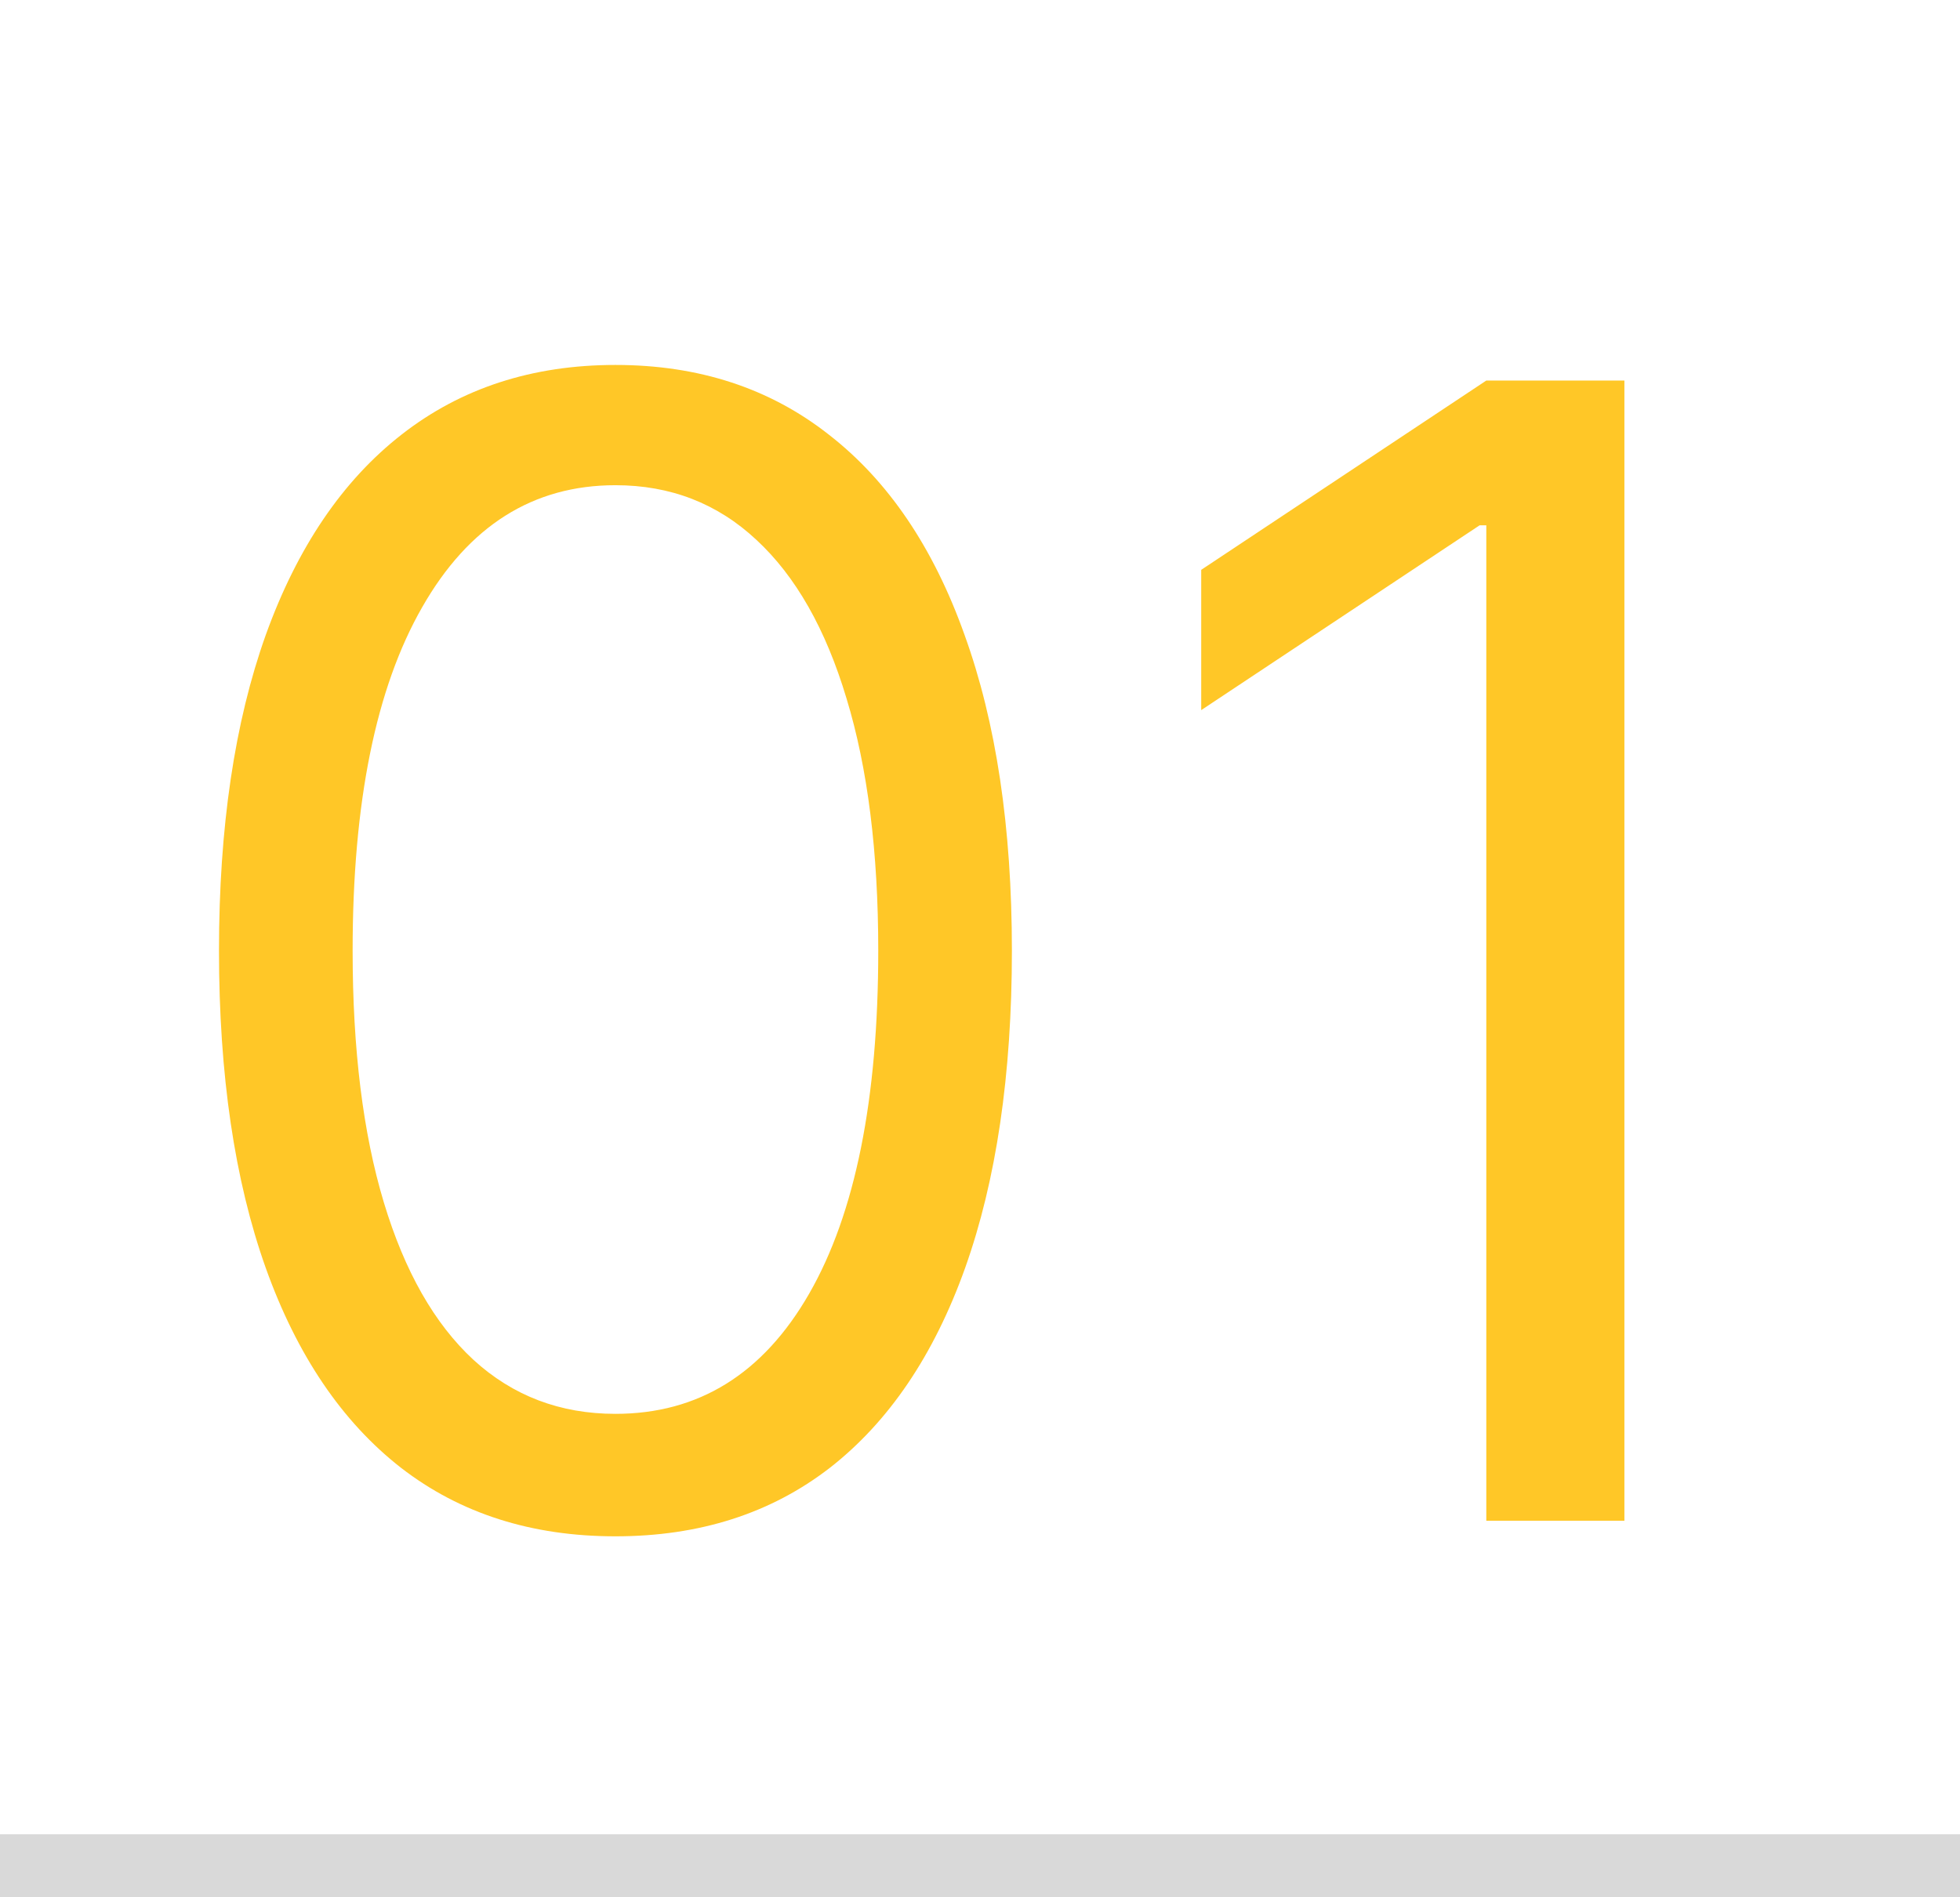
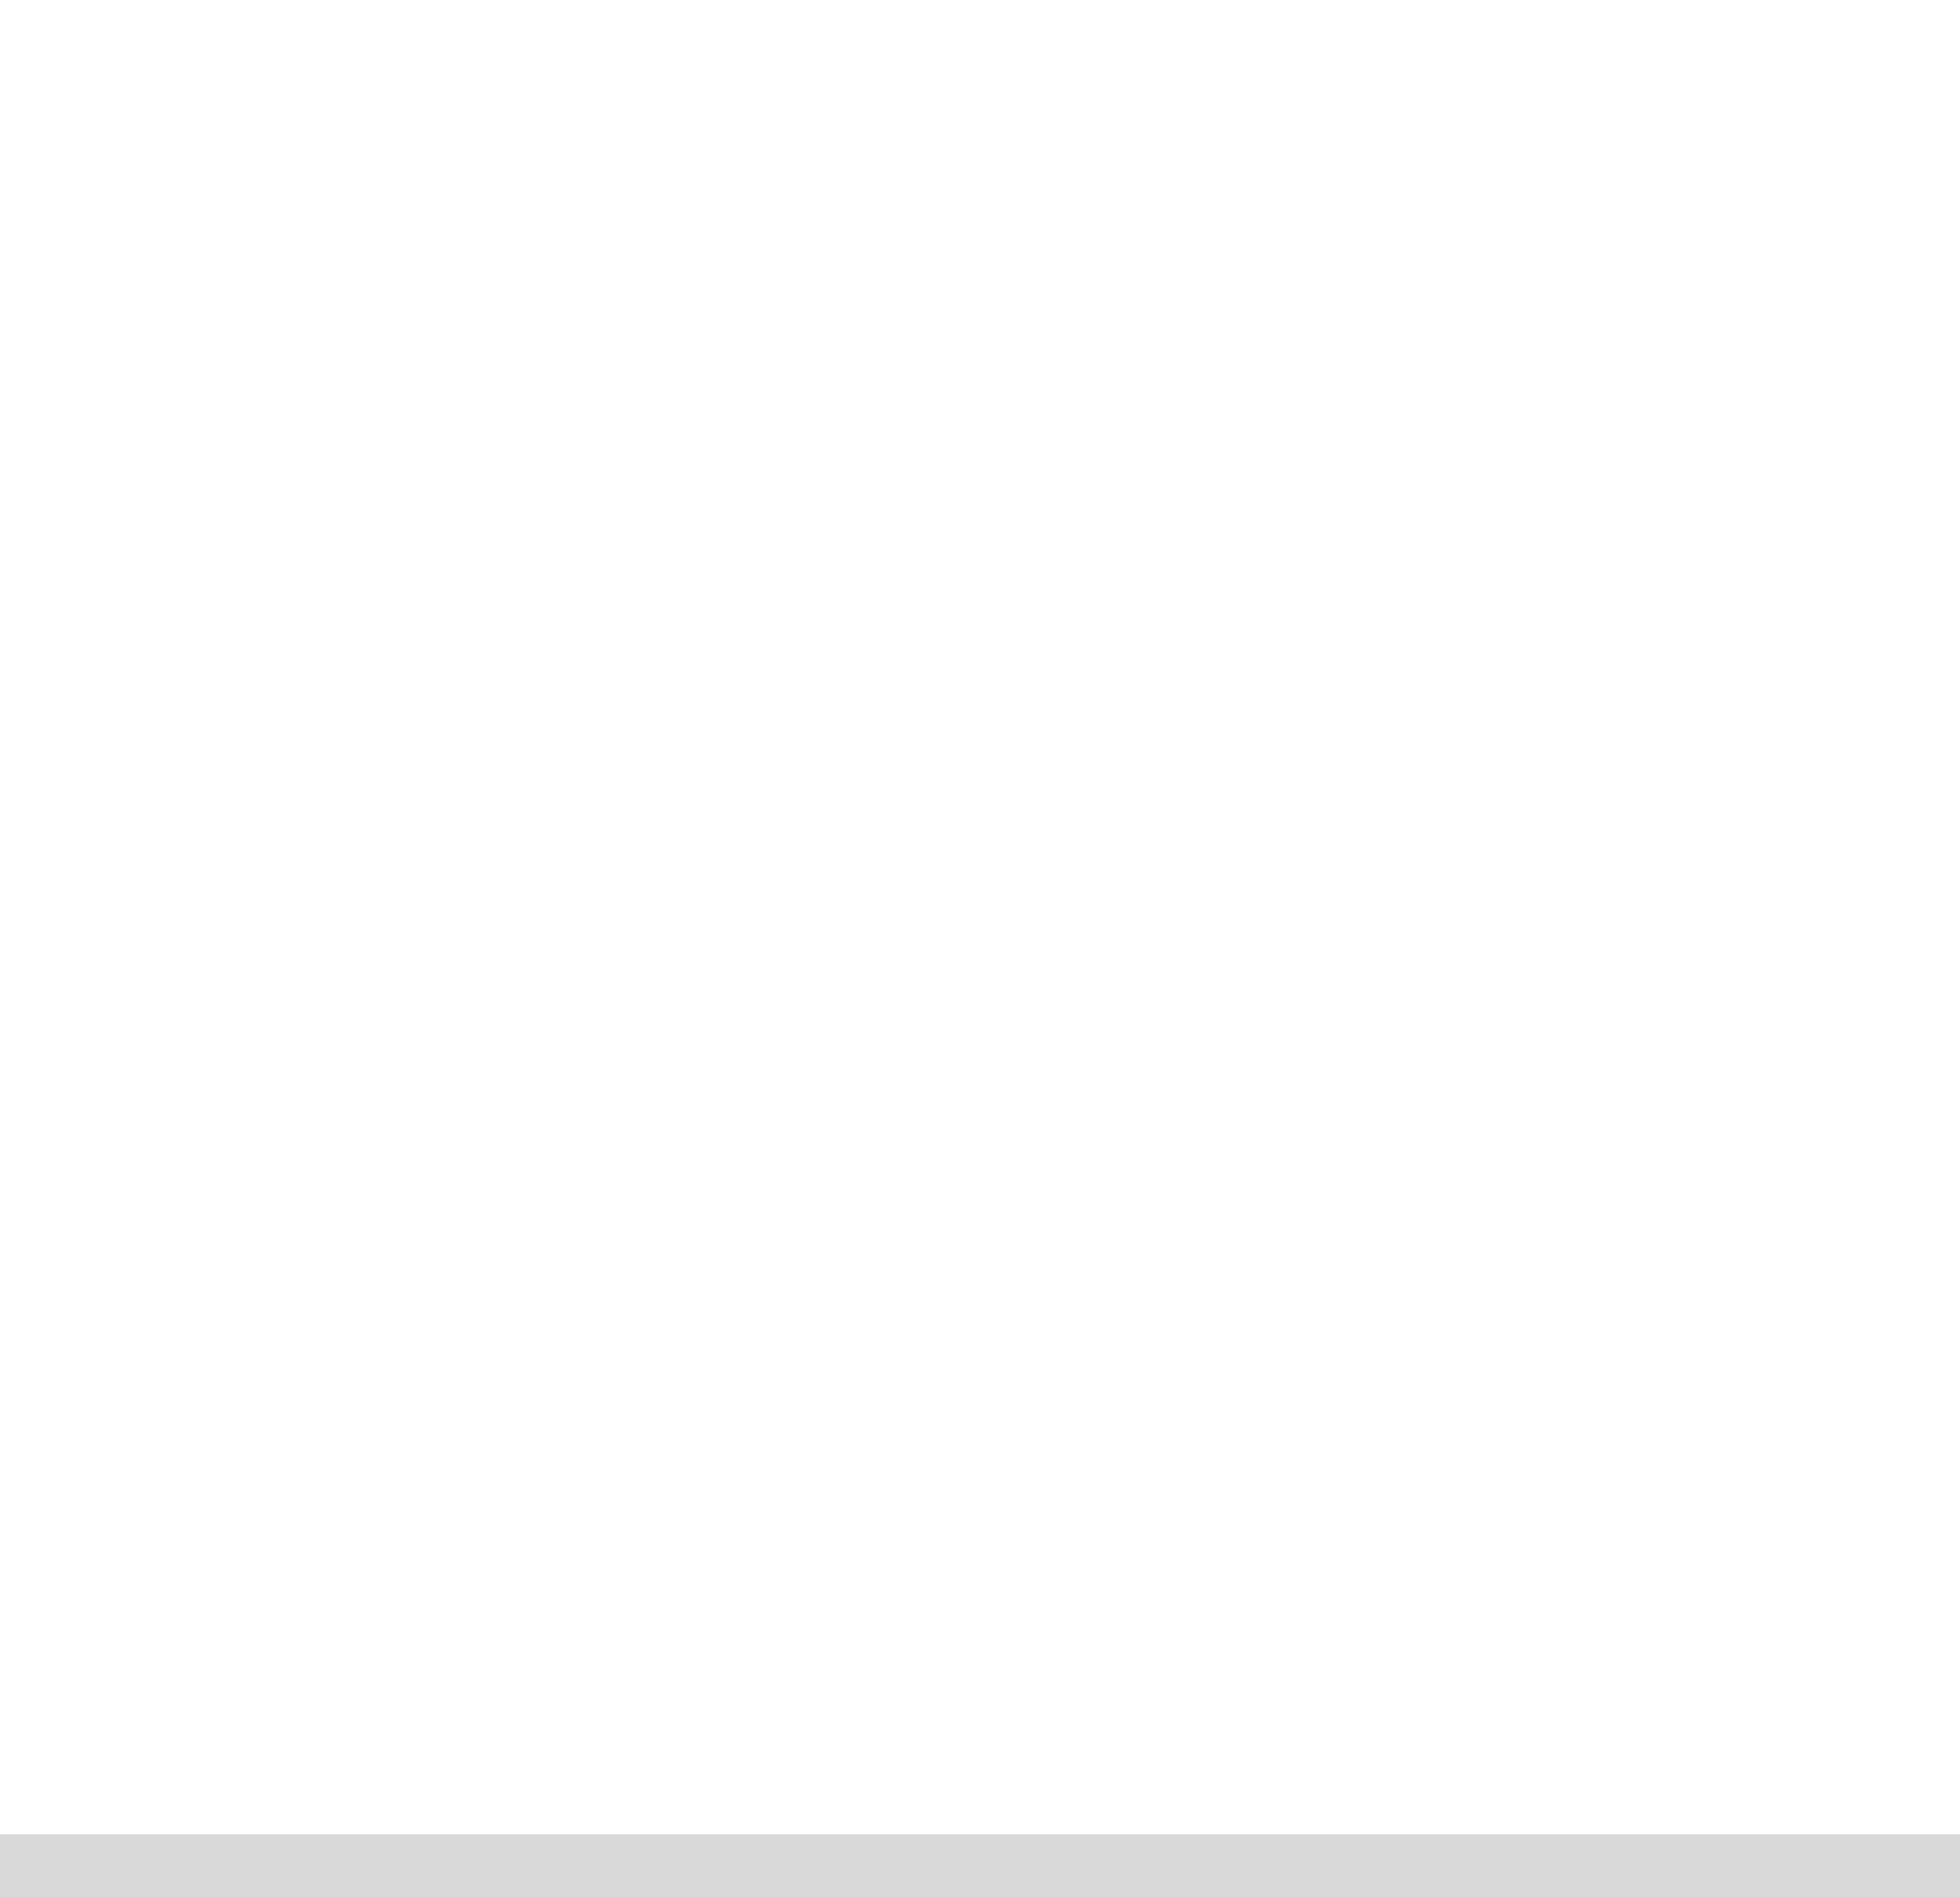
<svg xmlns="http://www.w3.org/2000/svg" width="125" height="121" viewBox="0 0 125 121" fill="none">
-   <path d="M39.25 97.994C33.9 97.994 29.342 96.538 25.578 93.626C21.814 90.691 18.938 86.441 16.949 80.878C14.96 75.291 13.966 68.544 13.966 60.636C13.966 52.776 14.96 46.065 16.949 40.501C18.961 34.914 21.849 30.653 25.614 27.717C29.401 24.758 33.947 23.278 39.25 23.278C44.553 23.278 49.087 24.758 52.851 27.717C56.639 30.653 59.527 34.914 61.516 40.501C63.528 46.065 64.534 52.776 64.534 60.636C64.534 68.544 63.54 75.291 61.551 80.878C59.562 86.441 56.686 90.691 52.922 93.626C49.158 96.538 44.6 97.994 39.25 97.994ZM39.25 90.182C44.553 90.182 48.672 87.625 51.608 82.511C54.544 77.398 56.011 70.106 56.011 60.636C56.011 54.339 55.337 48.977 53.987 44.55C52.661 40.123 50.744 36.749 48.234 34.429C45.749 32.109 42.754 30.949 39.25 30.949C33.994 30.949 29.887 33.541 26.928 38.726C23.968 43.887 22.489 51.19 22.489 60.636C22.489 66.934 23.151 72.284 24.477 76.688C25.803 81.091 27.709 84.441 30.195 86.737C32.704 89.034 35.722 90.182 39.25 90.182ZM103.597 24.273V97H94.79V33.506H94.364L76.608 45.295V36.347L94.79 24.273H103.597Z" fill="#FFC727" />
  <rect y="117" width="125" height="4" fill="#D9D9D9" />
</svg>